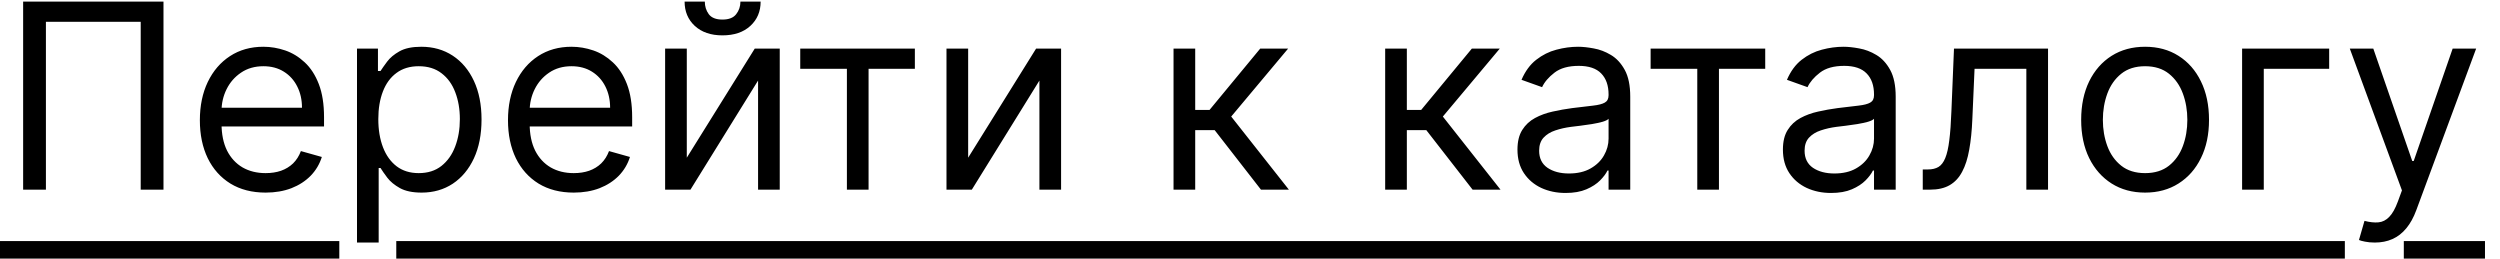
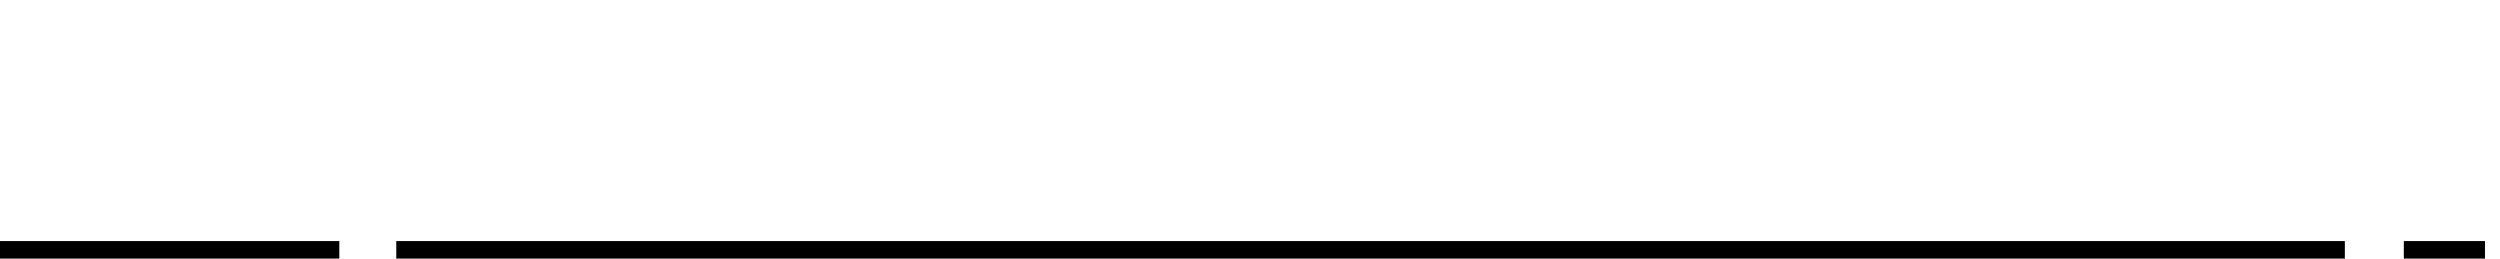
<svg xmlns="http://www.w3.org/2000/svg" width="145" height="15" viewBox="0 0 145 15" fill="none">
-   <path d="M9.482 0.091V11H8.161V1.263H2.663V11H1.342V0.091H9.482ZM15.406 11.171C14.618 11.171 13.938 10.996 13.366 10.648C12.798 10.297 12.359 9.807 12.05 9.178C11.745 8.546 11.592 7.811 11.592 6.973C11.592 6.135 11.745 5.396 12.05 4.757C12.359 4.114 12.789 3.614 13.339 3.255C13.893 2.893 14.54 2.712 15.278 2.712C15.704 2.712 16.125 2.783 16.541 2.925C16.956 3.067 17.334 3.298 17.675 3.617C18.016 3.933 18.288 4.352 18.49 4.874C18.693 5.396 18.794 6.039 18.794 6.803V7.335H12.487V6.249H17.515C17.515 5.787 17.423 5.375 17.238 5.013C17.057 4.651 16.798 4.365 16.461 4.155C16.127 3.946 15.733 3.841 15.278 3.841C14.778 3.841 14.344 3.965 13.979 4.214C13.616 4.459 13.338 4.778 13.142 5.173C12.947 5.567 12.849 5.989 12.849 6.44V7.165C12.849 7.783 12.956 8.306 13.169 8.736C13.386 9.162 13.686 9.487 14.069 9.711C14.453 9.931 14.898 10.041 15.406 10.041C15.736 10.041 16.035 9.995 16.301 9.903C16.571 9.807 16.803 9.665 16.999 9.477C17.194 9.285 17.345 9.047 17.452 8.763L18.666 9.104C18.538 9.516 18.323 9.878 18.022 10.19C17.72 10.499 17.347 10.741 16.903 10.915C16.459 11.085 15.96 11.171 15.406 11.171ZM20.706 14.068V2.818H21.921V4.118H22.07C22.162 3.976 22.29 3.795 22.453 3.575C22.62 3.351 22.858 3.152 23.167 2.978C23.48 2.8 23.902 2.712 24.435 2.712C25.124 2.712 25.731 2.884 26.257 3.228C26.782 3.573 27.192 4.061 27.487 4.693C27.782 5.325 27.929 6.071 27.929 6.93C27.929 7.797 27.782 8.548 27.487 9.184C27.192 9.816 26.784 10.306 26.262 10.654C25.74 10.998 25.138 11.171 24.456 11.171C23.931 11.171 23.51 11.084 23.194 10.909C22.878 10.732 22.634 10.531 22.464 10.307C22.294 10.08 22.162 9.892 22.07 9.743H21.963V14.068H20.706ZM21.942 6.909C21.942 7.527 22.033 8.072 22.214 8.544C22.395 9.013 22.659 9.381 23.007 9.647C23.355 9.91 23.782 10.041 24.286 10.041C24.811 10.041 25.25 9.903 25.602 9.626C25.957 9.345 26.223 8.969 26.401 8.496C26.582 8.021 26.672 7.491 26.672 6.909C26.672 6.334 26.583 5.815 26.406 5.354C26.232 4.888 25.967 4.521 25.612 4.251C25.261 3.978 24.818 3.841 24.286 3.841C23.774 3.841 23.345 3.971 22.997 4.23C22.649 4.485 22.386 4.844 22.208 5.306C22.031 5.764 21.942 6.298 21.942 6.909ZM33.277 11.171C32.489 11.171 31.809 10.996 31.237 10.648C30.669 10.297 30.23 9.807 29.921 9.178C29.616 8.546 29.463 7.811 29.463 6.973C29.463 6.135 29.616 5.396 29.921 4.757C30.23 4.114 30.66 3.614 31.21 3.255C31.765 2.893 32.411 2.712 33.149 2.712C33.576 2.712 33.996 2.783 34.412 2.925C34.827 3.067 35.206 3.298 35.546 3.617C35.887 3.933 36.159 4.352 36.361 4.874C36.564 5.396 36.665 6.039 36.665 6.803V7.335H30.358V6.249H35.387C35.387 5.787 35.294 5.375 35.11 5.013C34.928 4.651 34.669 4.365 34.332 4.155C33.998 3.946 33.604 3.841 33.149 3.841C32.649 3.841 32.215 3.965 31.85 4.214C31.488 4.459 31.209 4.778 31.013 5.173C30.818 5.567 30.72 5.989 30.72 6.44V7.165C30.72 7.783 30.827 8.306 31.04 8.736C31.257 9.162 31.557 9.487 31.94 9.711C32.324 9.931 32.769 10.041 33.277 10.041C33.608 10.041 33.906 9.995 34.172 9.903C34.442 9.807 34.675 9.665 34.87 9.477C35.065 9.285 35.216 9.047 35.323 8.763L36.537 9.104C36.409 9.516 36.194 9.878 35.893 10.19C35.591 10.499 35.218 10.741 34.774 10.915C34.33 11.085 33.831 11.171 33.277 11.171ZM39.834 9.146L43.776 2.818H45.225V11H43.968V4.672L40.047 11H38.577V2.818H39.834V9.146ZM42.945 0.091H44.117C44.117 0.666 43.918 1.137 43.52 1.502C43.123 1.868 42.583 2.051 41.901 2.051C41.23 2.051 40.696 1.868 40.298 1.502C39.904 1.137 39.707 0.666 39.707 0.091H40.879C40.879 0.368 40.955 0.611 41.108 0.821C41.264 1.03 41.528 1.135 41.901 1.135C42.274 1.135 42.54 1.03 42.7 0.821C42.864 0.611 42.945 0.368 42.945 0.091ZM46.414 3.99V2.818H53.062V3.99H50.377V11H49.12V3.99H46.414ZM56.153 9.146L60.094 2.818H61.543V11H60.286V4.672L56.366 11H54.896V2.818H56.153V9.146ZM68.065 11V2.818H69.322V6.376H70.153L73.093 2.818H74.712L71.41 6.76L74.755 11H73.136L70.451 7.548H69.322V11H68.065ZM80.34 11V2.818H81.597V6.376H82.428L85.368 2.818H86.988L83.685 6.76L87.03 11H85.411L82.726 7.548H81.597V11H80.34ZM90.804 11.192C90.286 11.192 89.815 11.094 89.393 10.899C88.97 10.7 88.635 10.414 88.386 10.041C88.137 9.665 88.013 9.21 88.013 8.678C88.013 8.209 88.106 7.829 88.29 7.538C88.475 7.243 88.722 7.012 89.031 6.845C89.34 6.678 89.68 6.554 90.053 6.472C90.43 6.387 90.808 6.32 91.188 6.27C91.685 6.206 92.088 6.158 92.397 6.126C92.71 6.091 92.937 6.032 93.079 5.95C93.224 5.869 93.297 5.727 93.297 5.524V5.482C93.297 4.956 93.153 4.548 92.866 4.256C92.582 3.965 92.15 3.82 91.571 3.82C90.971 3.82 90.501 3.951 90.16 4.214C89.819 4.477 89.579 4.757 89.441 5.055L88.248 4.629C88.461 4.132 88.745 3.745 89.1 3.468C89.459 3.188 89.849 2.992 90.272 2.882C90.698 2.768 91.117 2.712 91.529 2.712C91.791 2.712 92.093 2.744 92.434 2.808C92.779 2.868 93.111 2.994 93.43 3.186C93.754 3.377 94.022 3.667 94.235 4.054C94.448 4.441 94.554 4.96 94.554 5.609V11H93.297V9.892H93.233C93.148 10.07 93.006 10.26 92.807 10.462C92.608 10.664 92.344 10.837 92.013 10.979C91.683 11.121 91.28 11.192 90.804 11.192ZM90.996 10.062C91.493 10.062 91.912 9.965 92.253 9.77C92.598 9.574 92.857 9.322 93.031 9.013C93.209 8.704 93.297 8.379 93.297 8.038V6.888C93.244 6.952 93.127 7.01 92.946 7.064C92.768 7.113 92.562 7.158 92.328 7.197C92.097 7.232 91.871 7.264 91.651 7.293C91.435 7.317 91.259 7.339 91.124 7.357C90.797 7.399 90.492 7.468 90.208 7.564C89.927 7.657 89.7 7.797 89.526 7.985C89.356 8.17 89.27 8.422 89.27 8.741C89.27 9.178 89.432 9.509 89.755 9.732C90.082 9.952 90.495 10.062 90.996 10.062ZM95.736 3.99V2.818H102.383V3.99H99.699V11H98.442V3.99H95.736ZM106.2 11.192C105.681 11.192 105.211 11.094 104.788 10.899C104.366 10.7 104.03 10.414 103.782 10.041C103.533 9.665 103.409 9.21 103.409 8.678C103.409 8.209 103.501 7.829 103.686 7.538C103.87 7.243 104.117 7.012 104.426 6.845C104.735 6.678 105.076 6.554 105.449 6.472C105.825 6.387 106.203 6.32 106.583 6.27C107.081 6.206 107.484 6.158 107.793 6.126C108.105 6.091 108.332 6.032 108.474 5.95C108.62 5.869 108.693 5.727 108.693 5.524V5.482C108.693 4.956 108.549 4.548 108.261 4.256C107.977 3.965 107.546 3.82 106.967 3.82C106.367 3.82 105.896 3.951 105.555 4.214C105.214 4.477 104.975 4.757 104.836 5.055L103.643 4.629C103.856 4.132 104.14 3.745 104.495 3.468C104.854 3.188 105.245 2.992 105.667 2.882C106.093 2.768 106.512 2.712 106.924 2.712C107.187 2.712 107.489 2.744 107.83 2.808C108.174 2.868 108.506 2.994 108.826 3.186C109.149 3.377 109.417 3.667 109.63 4.054C109.843 4.441 109.95 4.96 109.95 5.609V11H108.693V9.892H108.629C108.544 10.07 108.402 10.26 108.203 10.462C108.004 10.664 107.739 10.837 107.409 10.979C107.079 11.121 106.676 11.192 106.2 11.192ZM106.392 10.062C106.889 10.062 107.308 9.965 107.649 9.77C107.993 9.574 108.252 9.322 108.426 9.013C108.604 8.704 108.693 8.379 108.693 8.038V6.888C108.639 6.952 108.522 7.01 108.341 7.064C108.164 7.113 107.958 7.158 107.723 7.197C107.492 7.232 107.267 7.264 107.047 7.293C106.83 7.317 106.654 7.339 106.519 7.357C106.193 7.399 105.887 7.468 105.603 7.564C105.323 7.657 105.095 7.797 104.921 7.985C104.751 8.17 104.666 8.422 104.666 8.741C104.666 9.178 104.827 9.509 105.15 9.732C105.477 9.952 105.891 10.062 106.392 10.062ZM111.52 11V9.828H111.818C112.063 9.828 112.267 9.78 112.431 9.684C112.594 9.585 112.725 9.413 112.825 9.168C112.928 8.919 113.006 8.575 113.059 8.134C113.116 7.69 113.157 7.126 113.182 6.44L113.331 2.818H118.786V11H117.528V3.99H114.524L114.396 6.909C114.368 7.58 114.308 8.172 114.215 8.683C114.126 9.191 113.99 9.617 113.805 9.961C113.624 10.306 113.382 10.565 113.081 10.739C112.779 10.913 112.401 11 111.946 11H111.52ZM124.416 11.171C123.677 11.171 123.029 10.995 122.472 10.643C121.918 10.291 121.484 9.8 121.172 9.168C120.863 8.536 120.708 7.797 120.708 6.952C120.708 6.099 120.863 5.355 121.172 4.72C121.484 4.084 121.918 3.591 122.472 3.239C123.029 2.887 123.677 2.712 124.416 2.712C125.154 2.712 125.801 2.887 126.355 3.239C126.912 3.591 127.346 4.084 127.654 4.72C127.967 5.355 128.123 6.099 128.123 6.952C128.123 7.797 127.967 8.536 127.654 9.168C127.346 9.8 126.912 10.291 126.355 10.643C125.801 10.995 125.154 11.171 124.416 11.171ZM124.416 10.041C124.977 10.041 125.439 9.897 125.801 9.61C126.163 9.322 126.431 8.944 126.605 8.475C126.779 8.006 126.866 7.499 126.866 6.952C126.866 6.405 126.779 5.895 126.605 5.423C126.431 4.951 126.163 4.569 125.801 4.278C125.439 3.987 124.977 3.841 124.416 3.841C123.855 3.841 123.393 3.987 123.031 4.278C122.669 4.569 122.401 4.951 122.227 5.423C122.053 5.895 121.966 6.405 121.966 6.952C121.966 7.499 122.053 8.006 122.227 8.475C122.401 8.944 122.669 9.322 123.031 9.61C123.393 9.897 123.855 10.041 124.416 10.041ZM135.092 2.818V3.99H131.299V11H130.042V2.818H135.092ZM137.737 14.068C137.524 14.068 137.334 14.05 137.167 14.015C137 13.983 136.884 13.951 136.82 13.919L137.14 12.811C137.445 12.889 137.715 12.918 137.95 12.896C138.184 12.875 138.392 12.77 138.573 12.582C138.758 12.397 138.926 12.097 139.079 11.682L139.313 11.043L136.288 2.818H137.651L139.91 9.338H139.995L142.254 2.818H143.617L140.144 12.193C139.988 12.616 139.794 12.966 139.564 13.242C139.333 13.523 139.065 13.731 138.759 13.866C138.457 14.001 138.117 14.068 137.737 14.068Z" fill="black" />
  <path d="M0 13.983H19.68V15.006H0V13.983ZM22.984 13.983H136.001V15.006H22.984V13.983ZM139.421 13.983H144.129V15.006H139.421V13.983Z" fill="black" />
</svg>